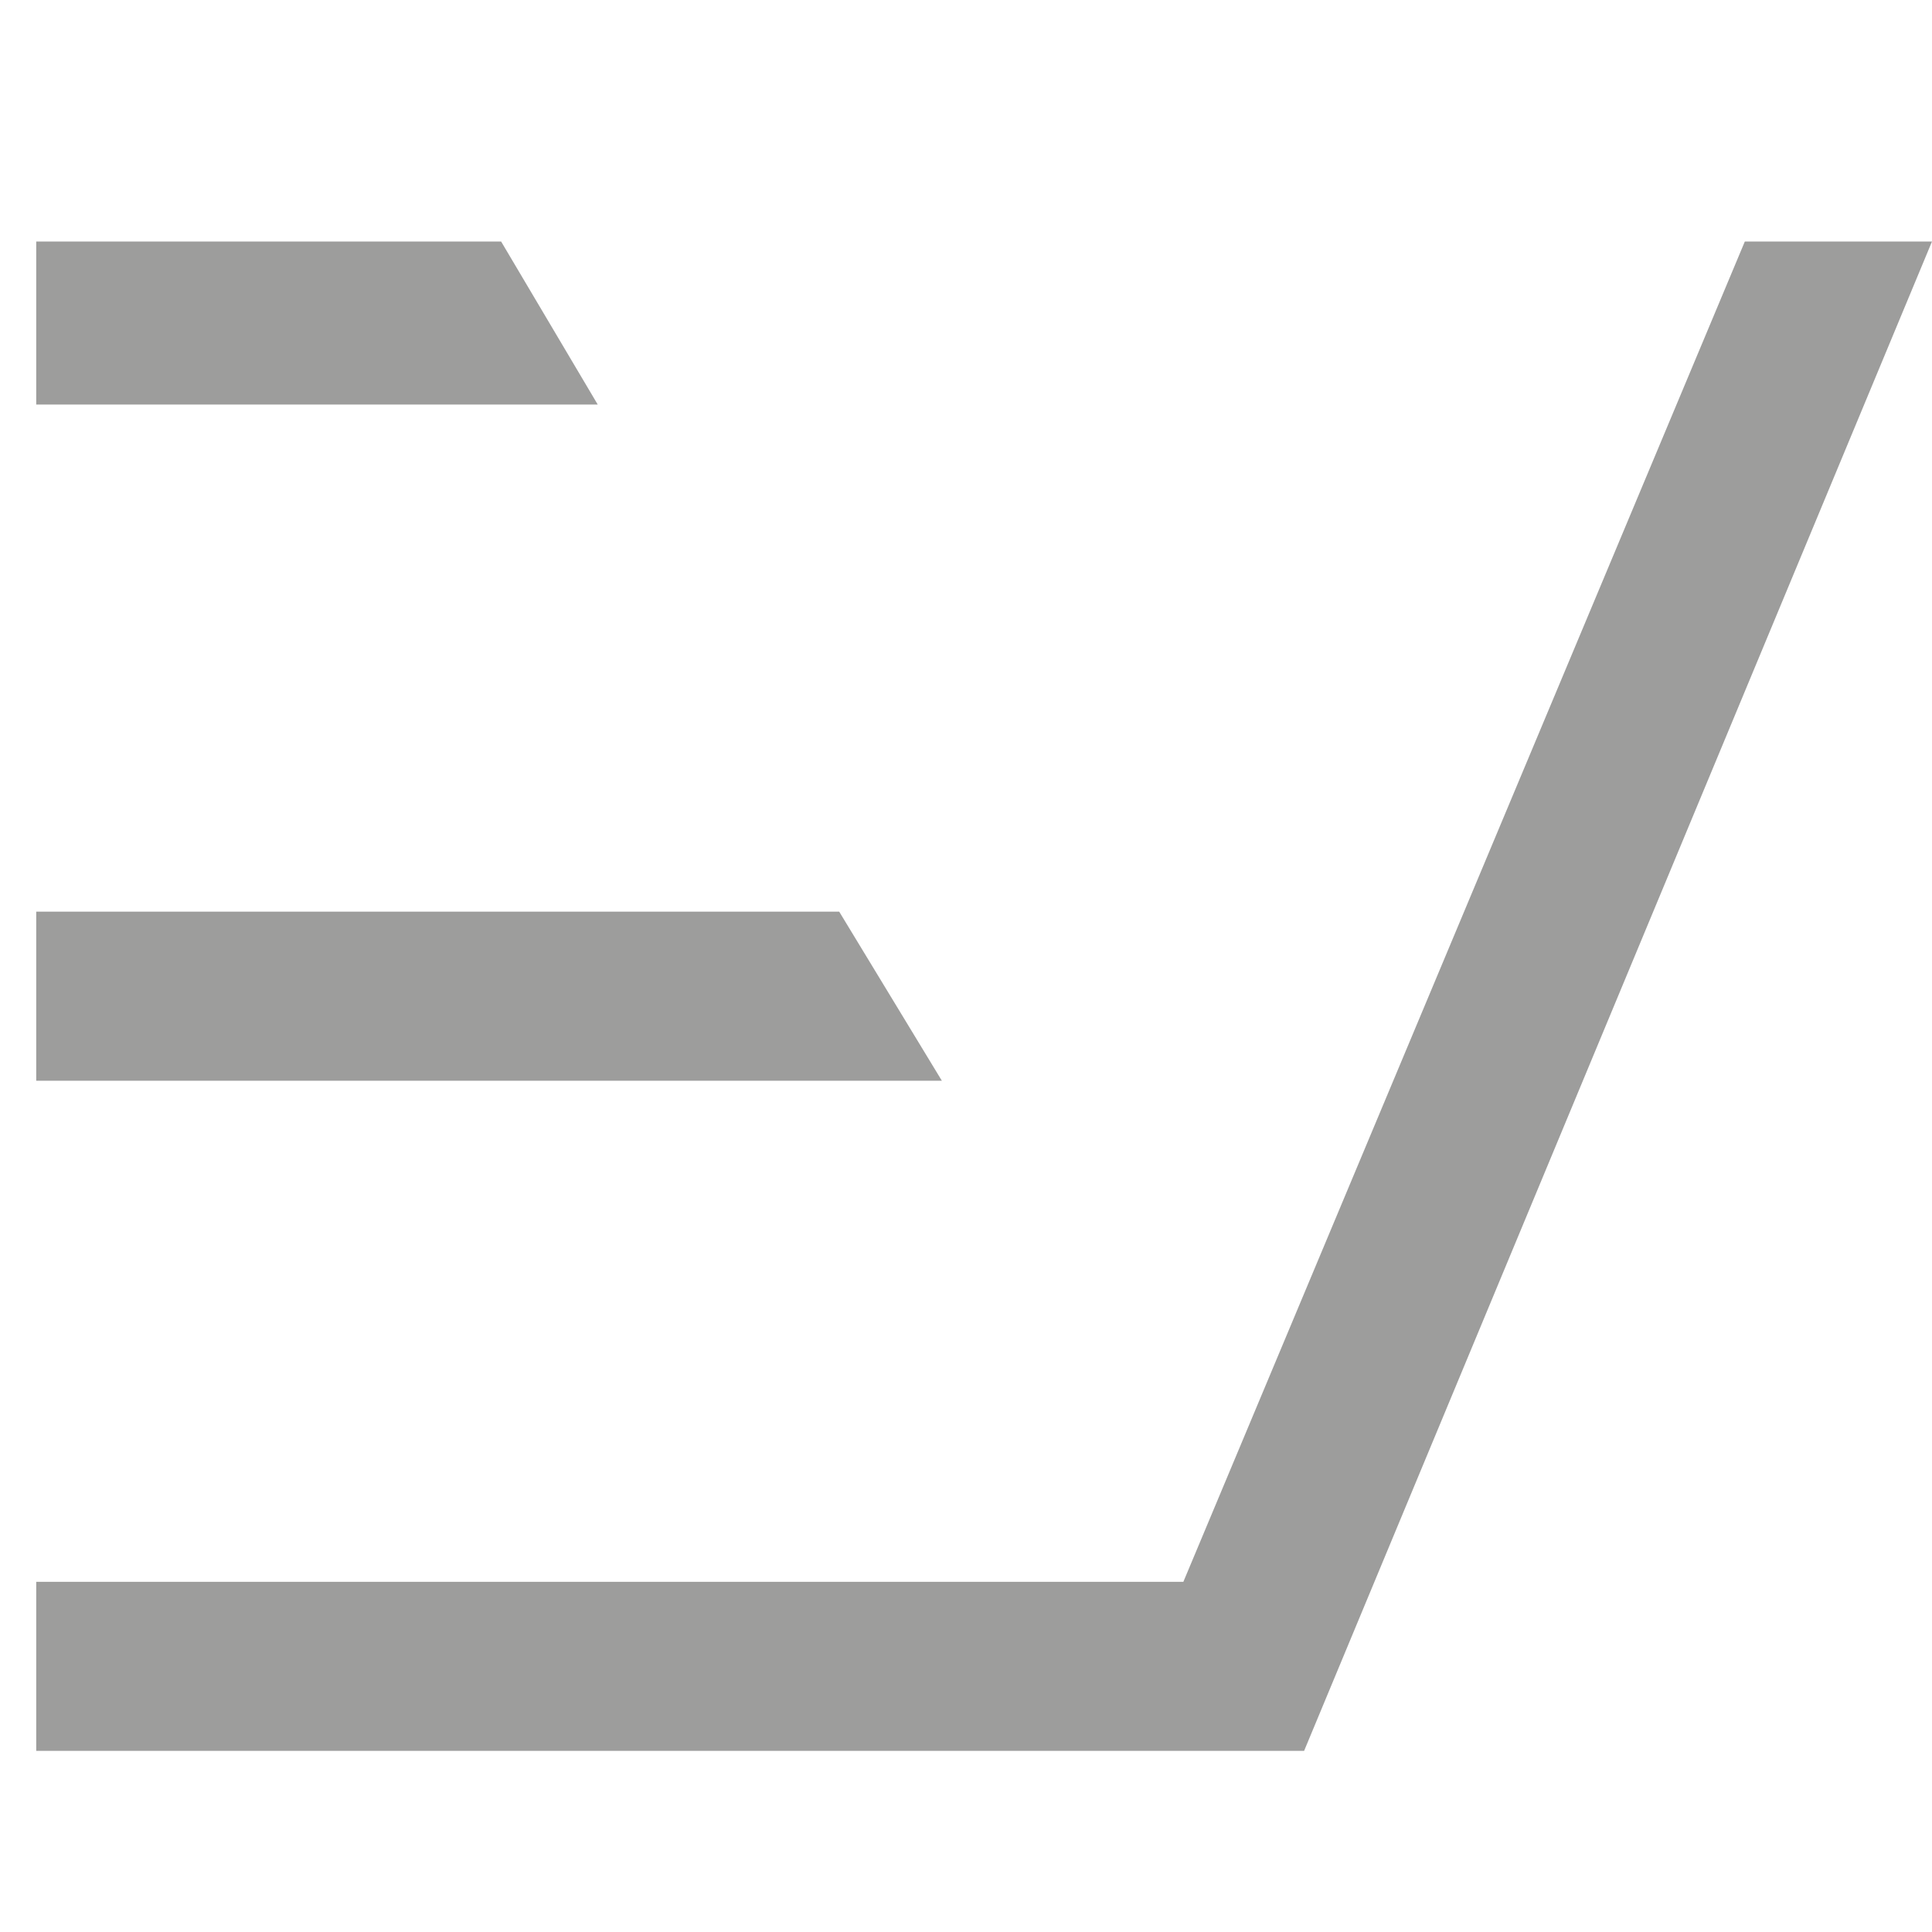
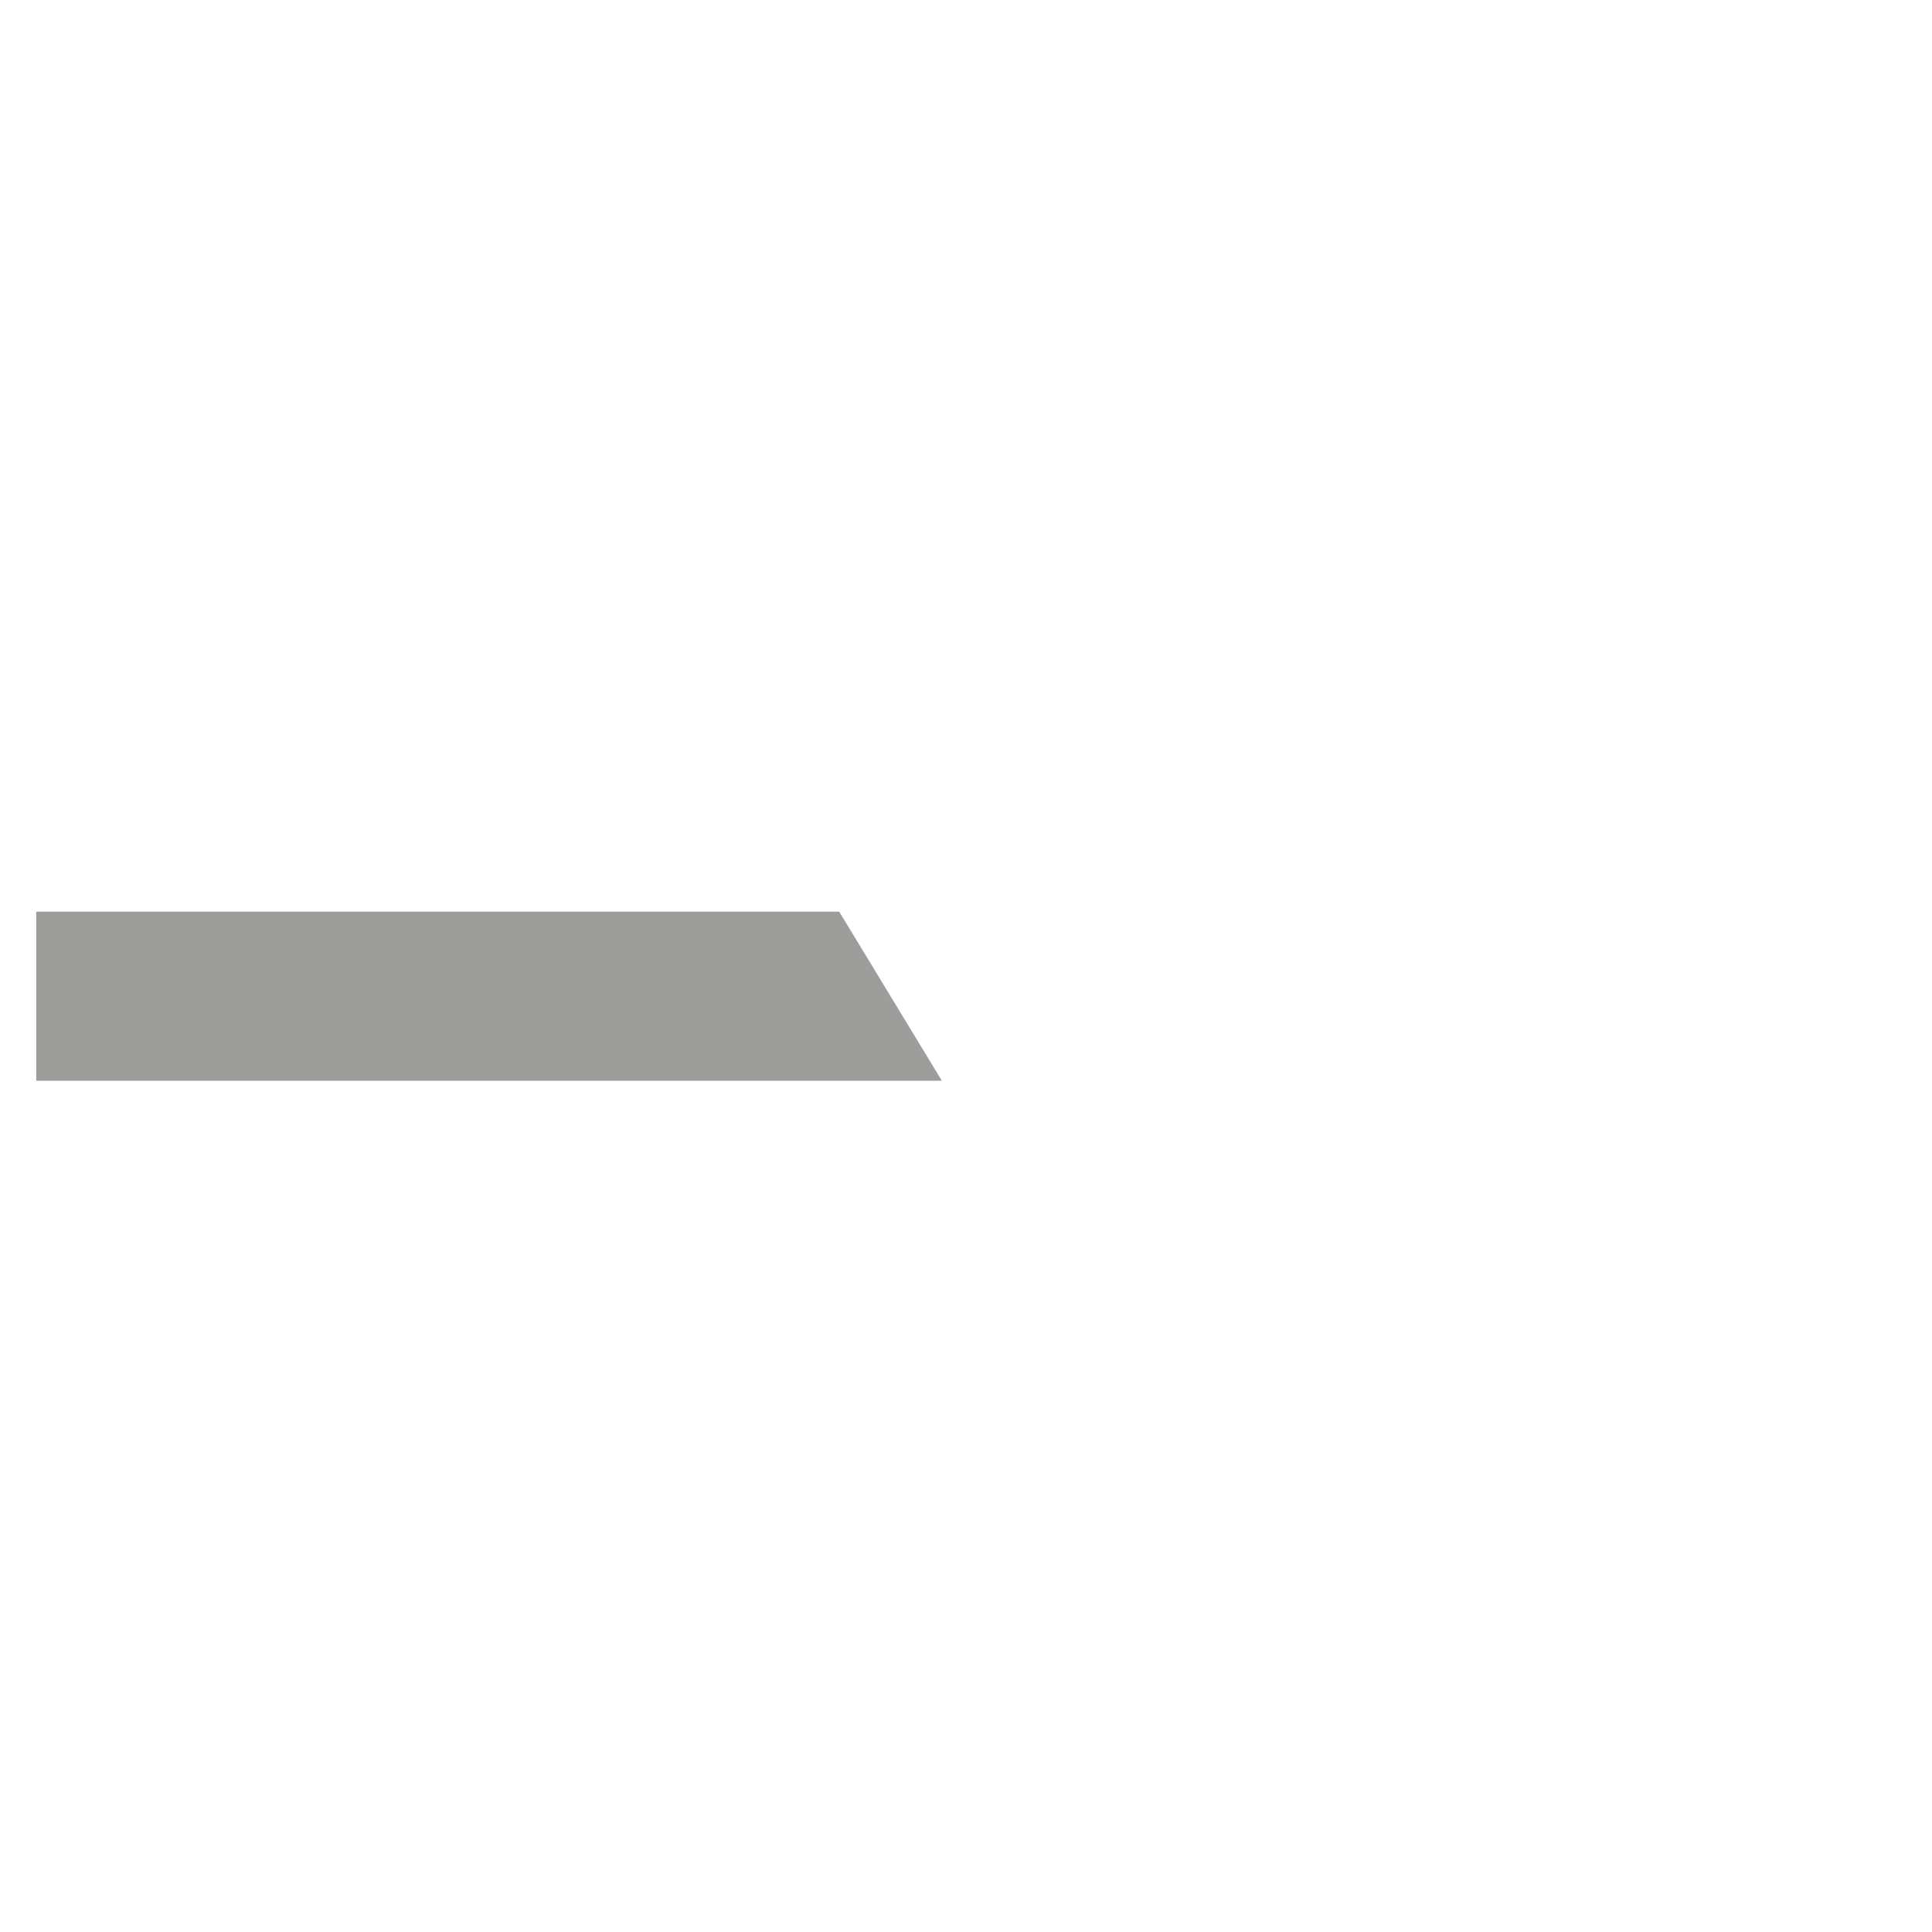
<svg xmlns="http://www.w3.org/2000/svg" version="1.1" id="Layer_1" x="0px" y="0px" viewBox="0 0 32 32" style="enable-background:new 0 0 32 32;" xml:space="preserve">
  <style type="text/css">
	.st0{fill:#9D9D9C;}
</style>
-   <polygon class="st0" points="21.6,29 0.6,29 0.6,26.2 19.6,26.2 28.9,4 32,4 " />
  <polygon class="st0" points="15.6,17.9 0.6,17.9 0.6,15.1 13.9,15.1 " />
-   <polygon class="st0" points="9.9,6.7 0.6,6.7 0.6,4 8.3,4 " />
</svg>